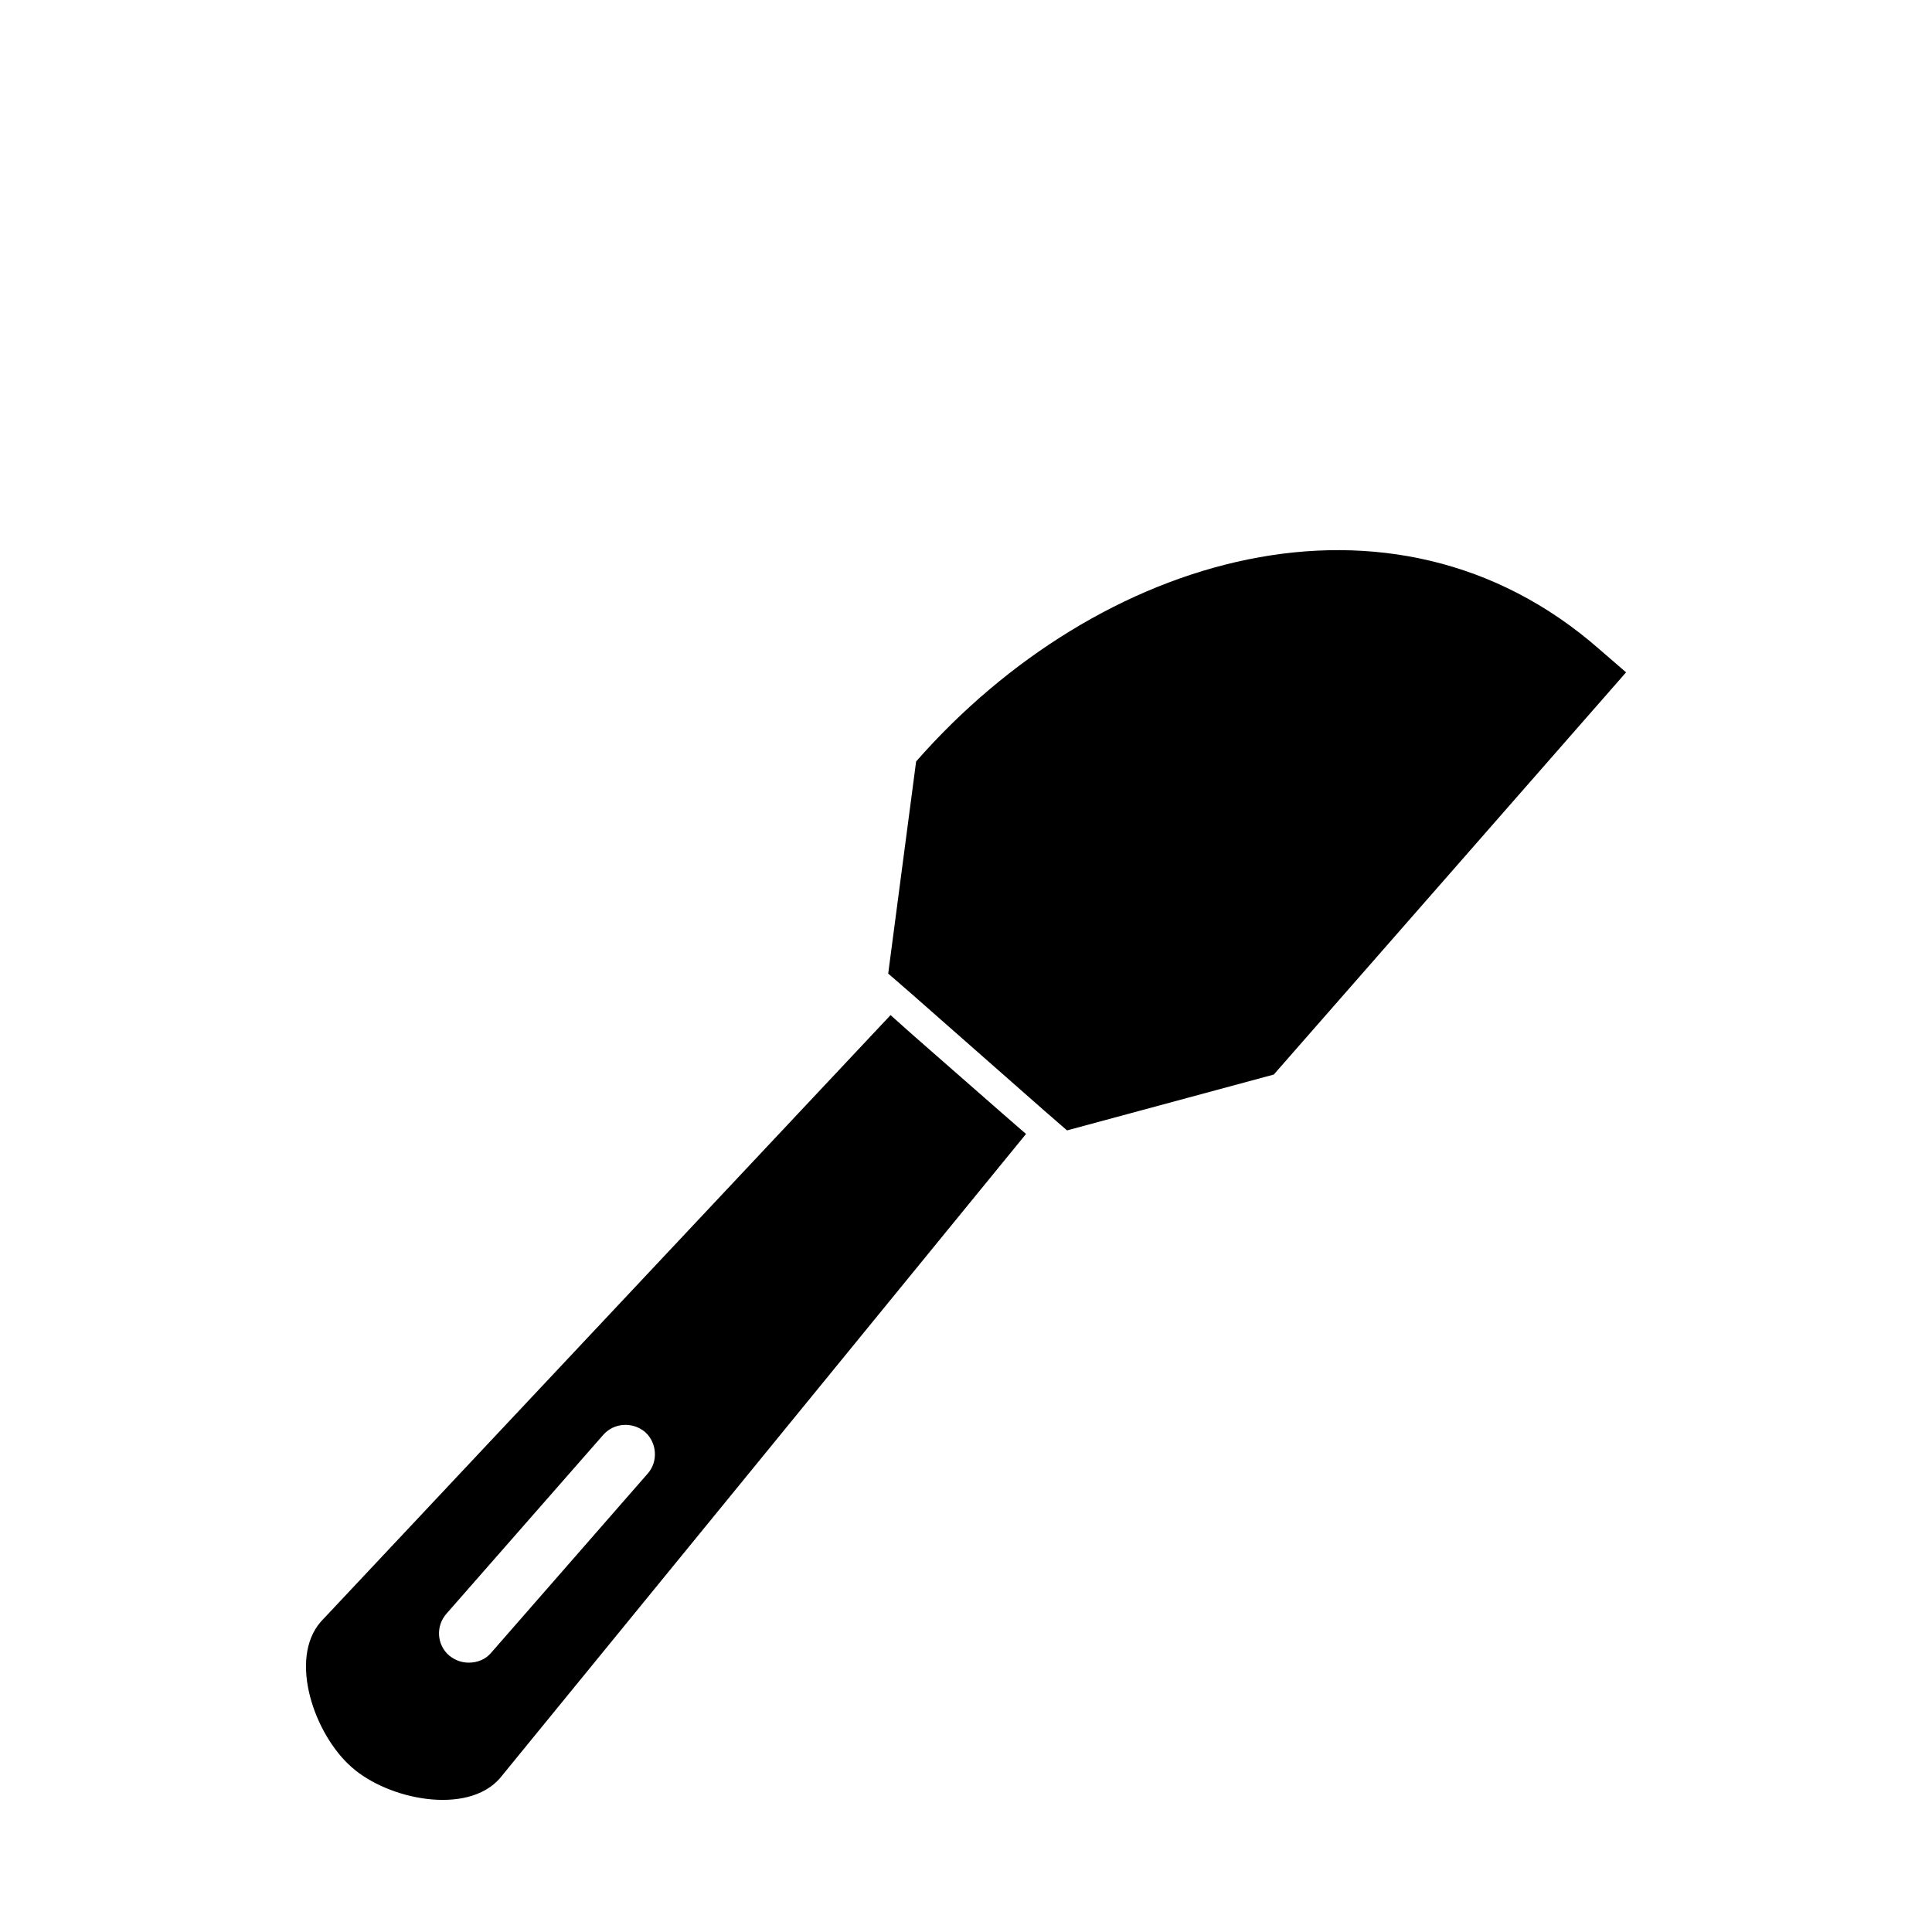
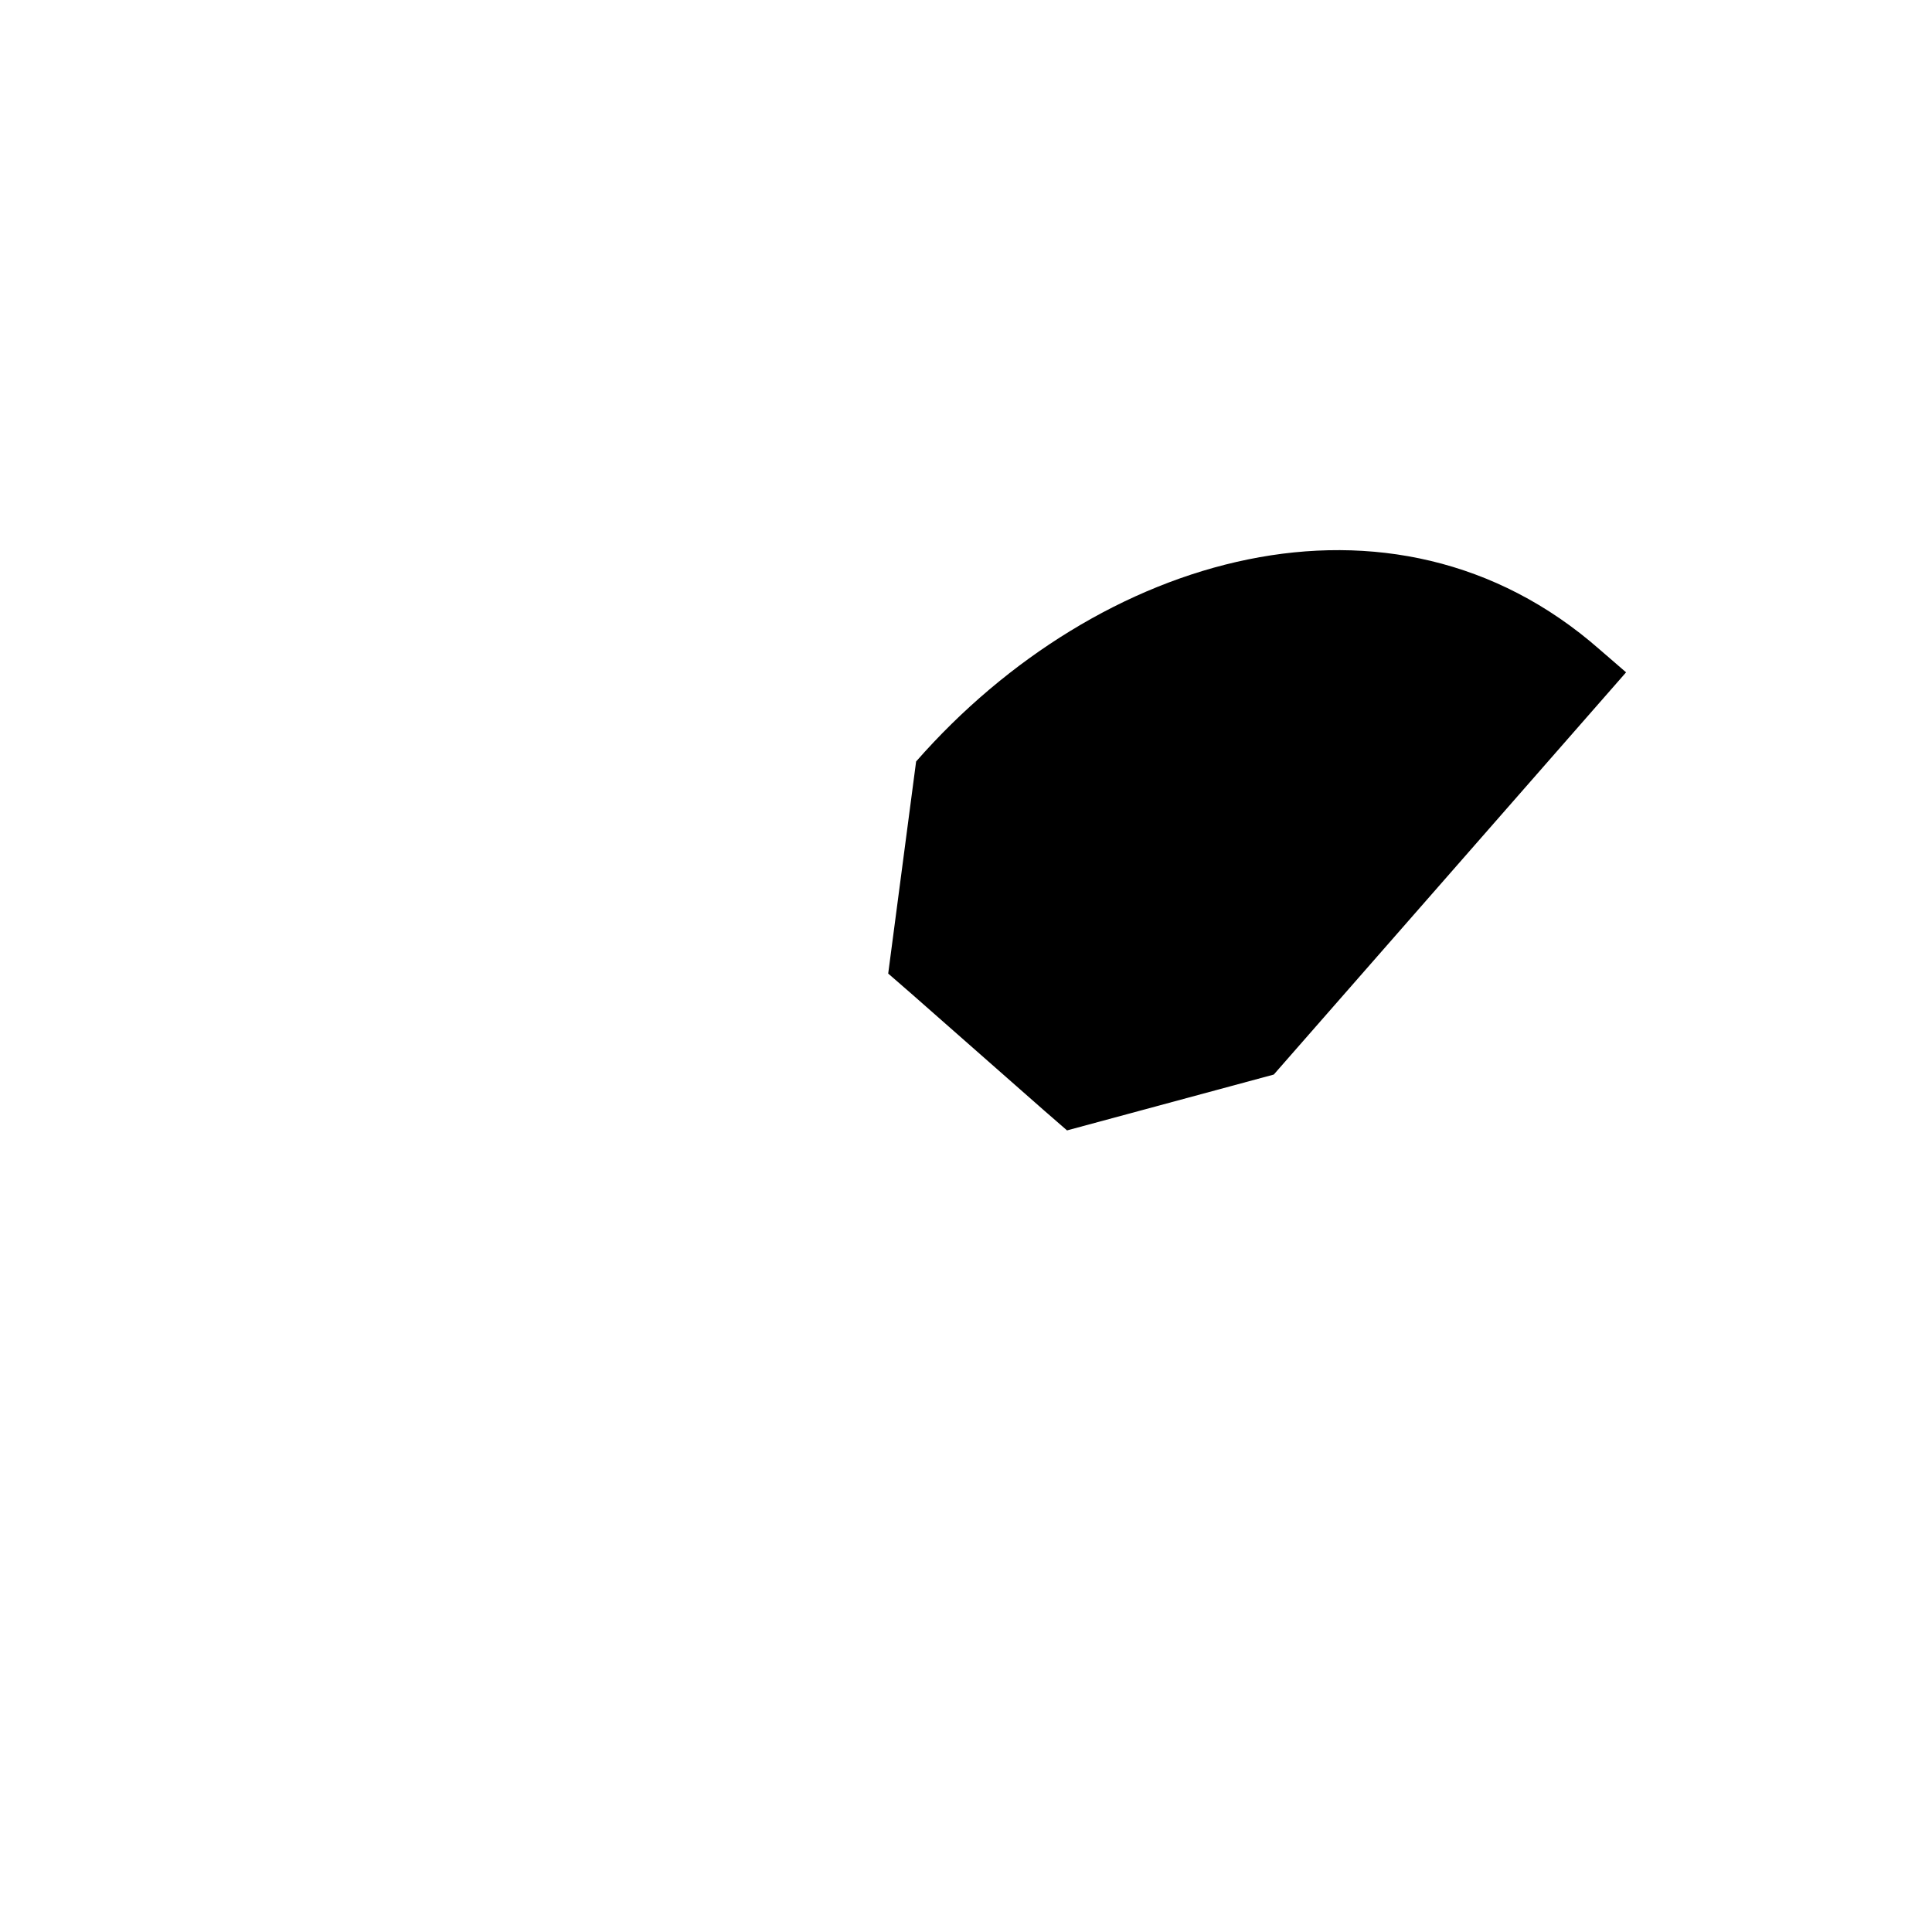
<svg xmlns="http://www.w3.org/2000/svg" fill="#000000" width="800px" height="800px" version="1.1" viewBox="144 144 512 512">
  <g>
    <path d="m567.83 316.04c-54.945-48.176-132.88-25.191-181.05 29.758l-7.398 56.207 5.984 5.195 35.426 31.172 5.984 5.195 54.789-14.801 93.363-106.59z" />
-     <path d="m385.83 418.21-5.824-5.195-150.98 160.75c-8.66 9.918-1.73 29.914 8.188 38.574 9.762 8.66 30.543 12.754 39.203 2.992l139.49-170.82-5.984-5.195zm-122.8 164.52c-3.305-2.832-3.621-7.871-0.629-11.18l41.406-47.23c2.832-3.305 7.871-3.621 11.18-0.789 3.148 2.832 3.465 7.871 0.629 11.02l-41.406 47.391c-1.574 1.891-3.777 2.676-5.984 2.676-1.887 0.004-3.617-0.625-5.195-1.887z" />
  </g>
</svg>